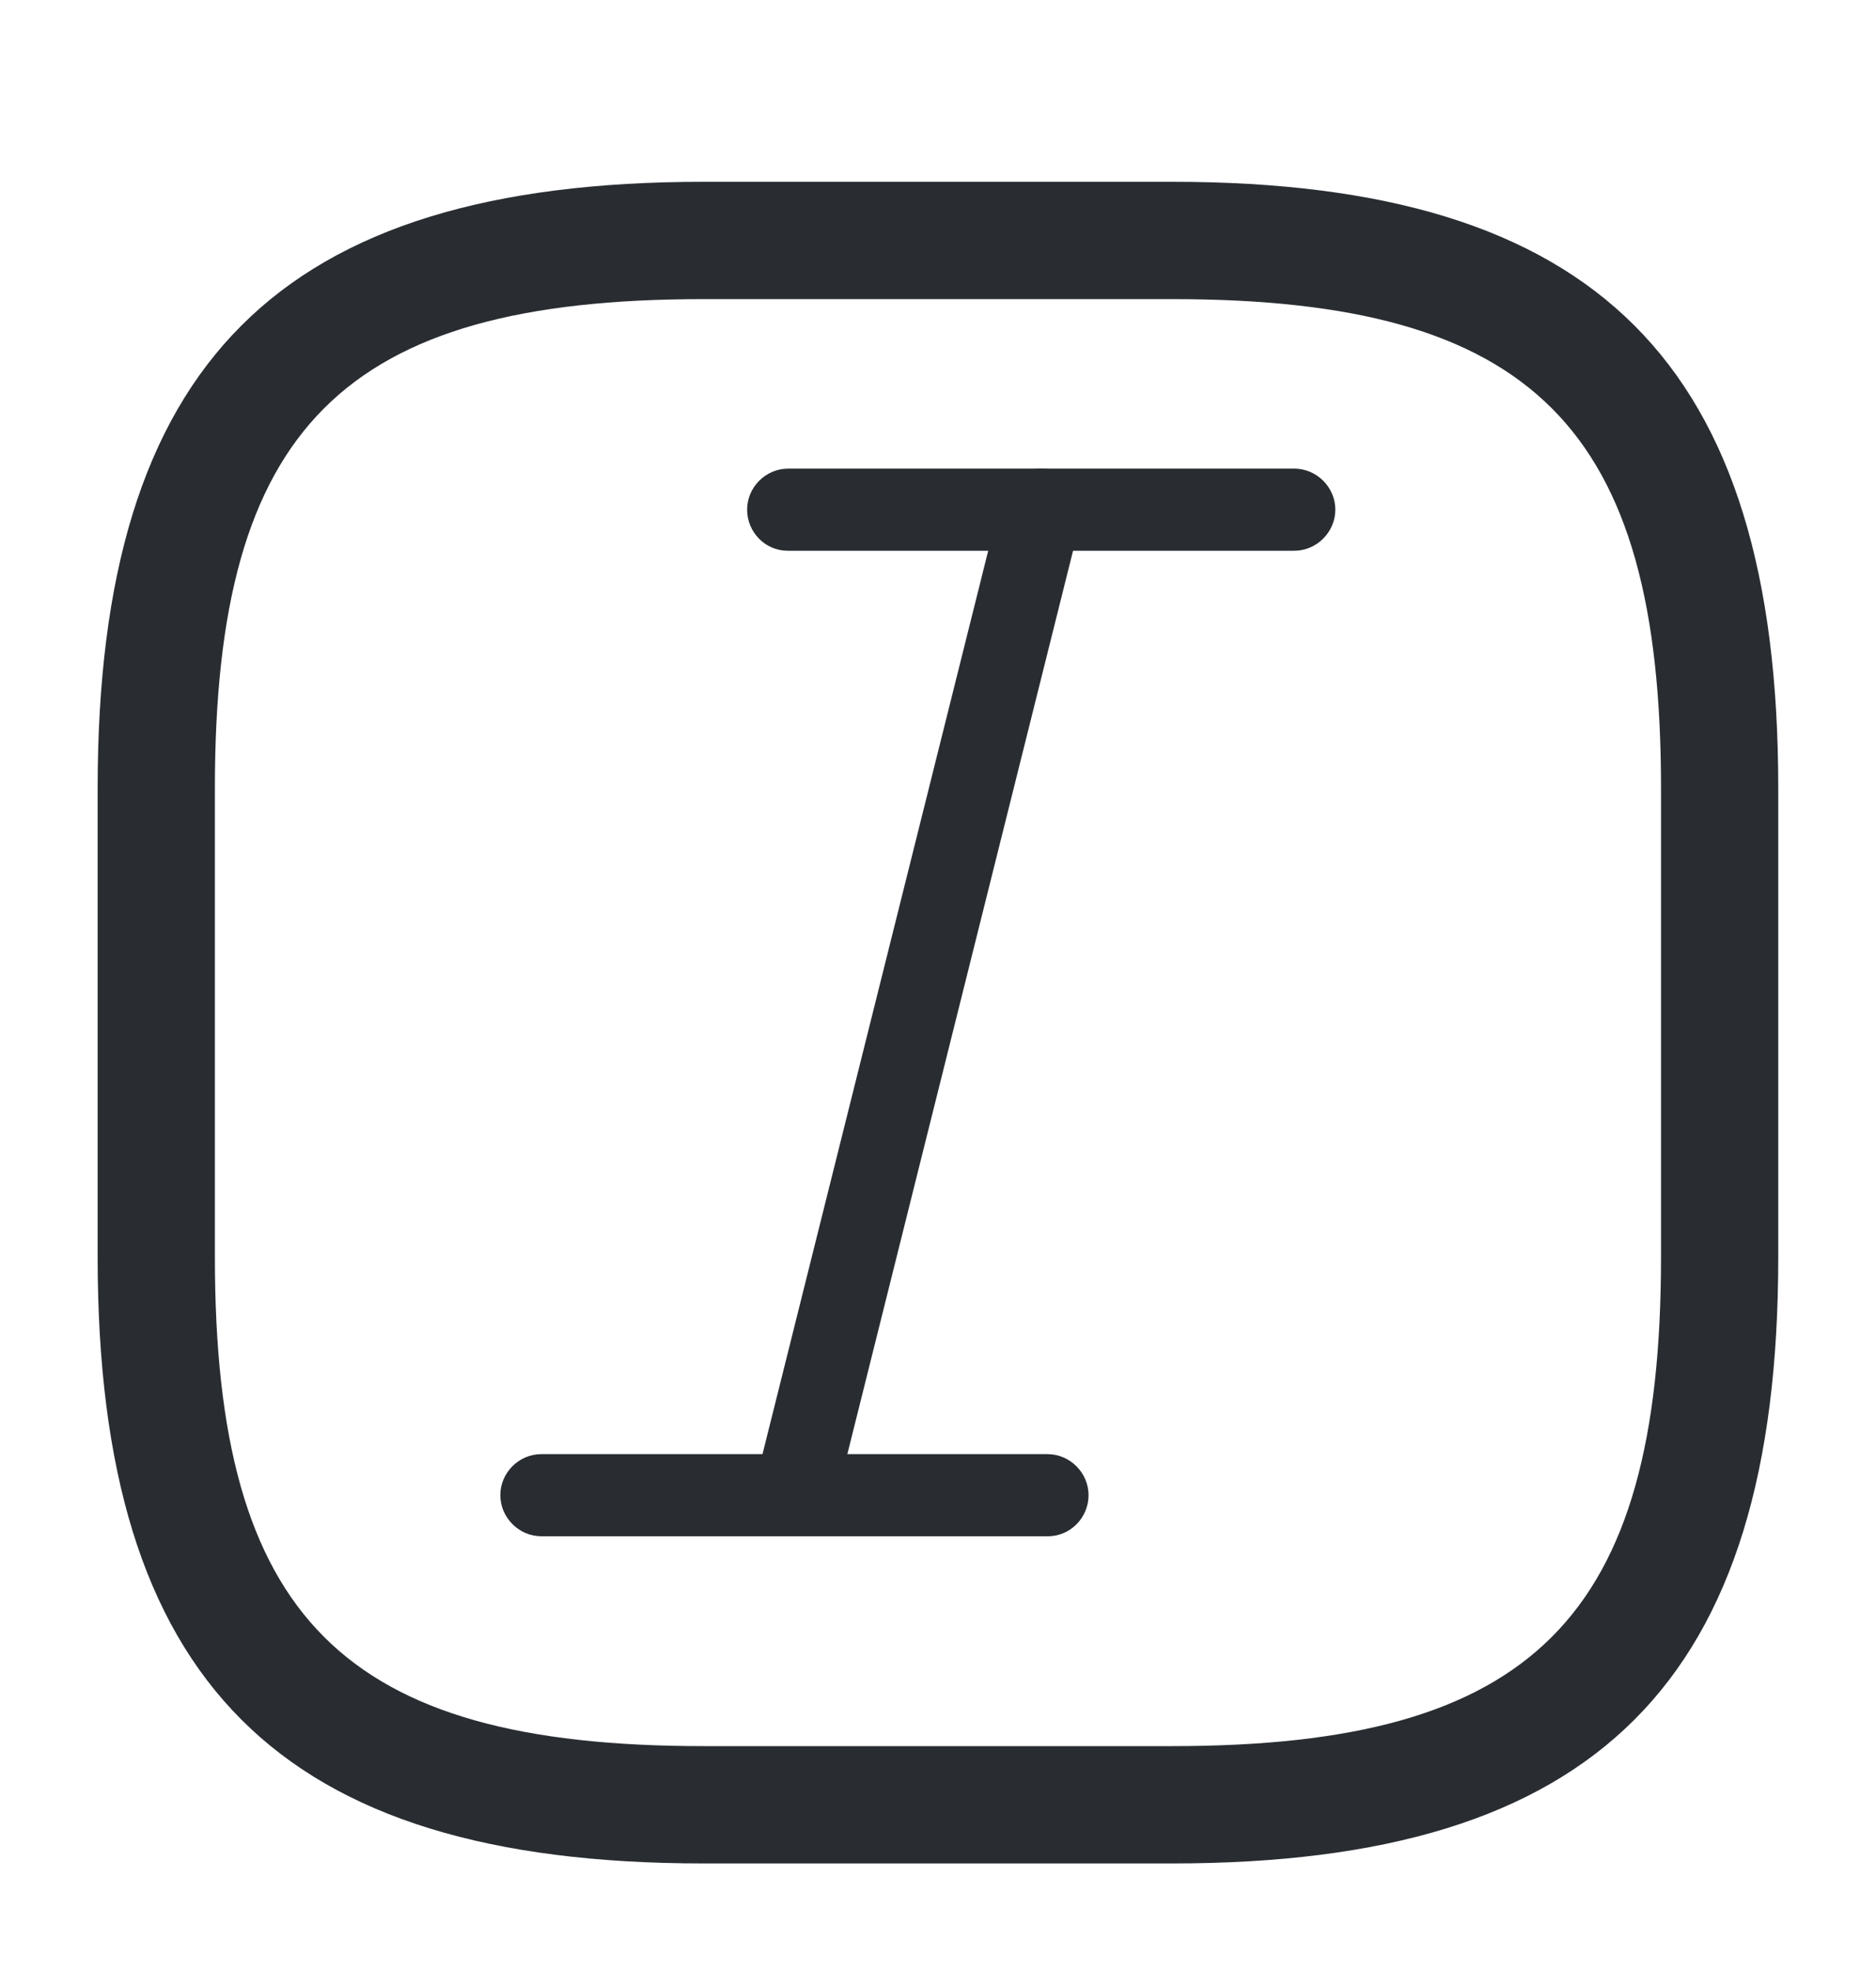
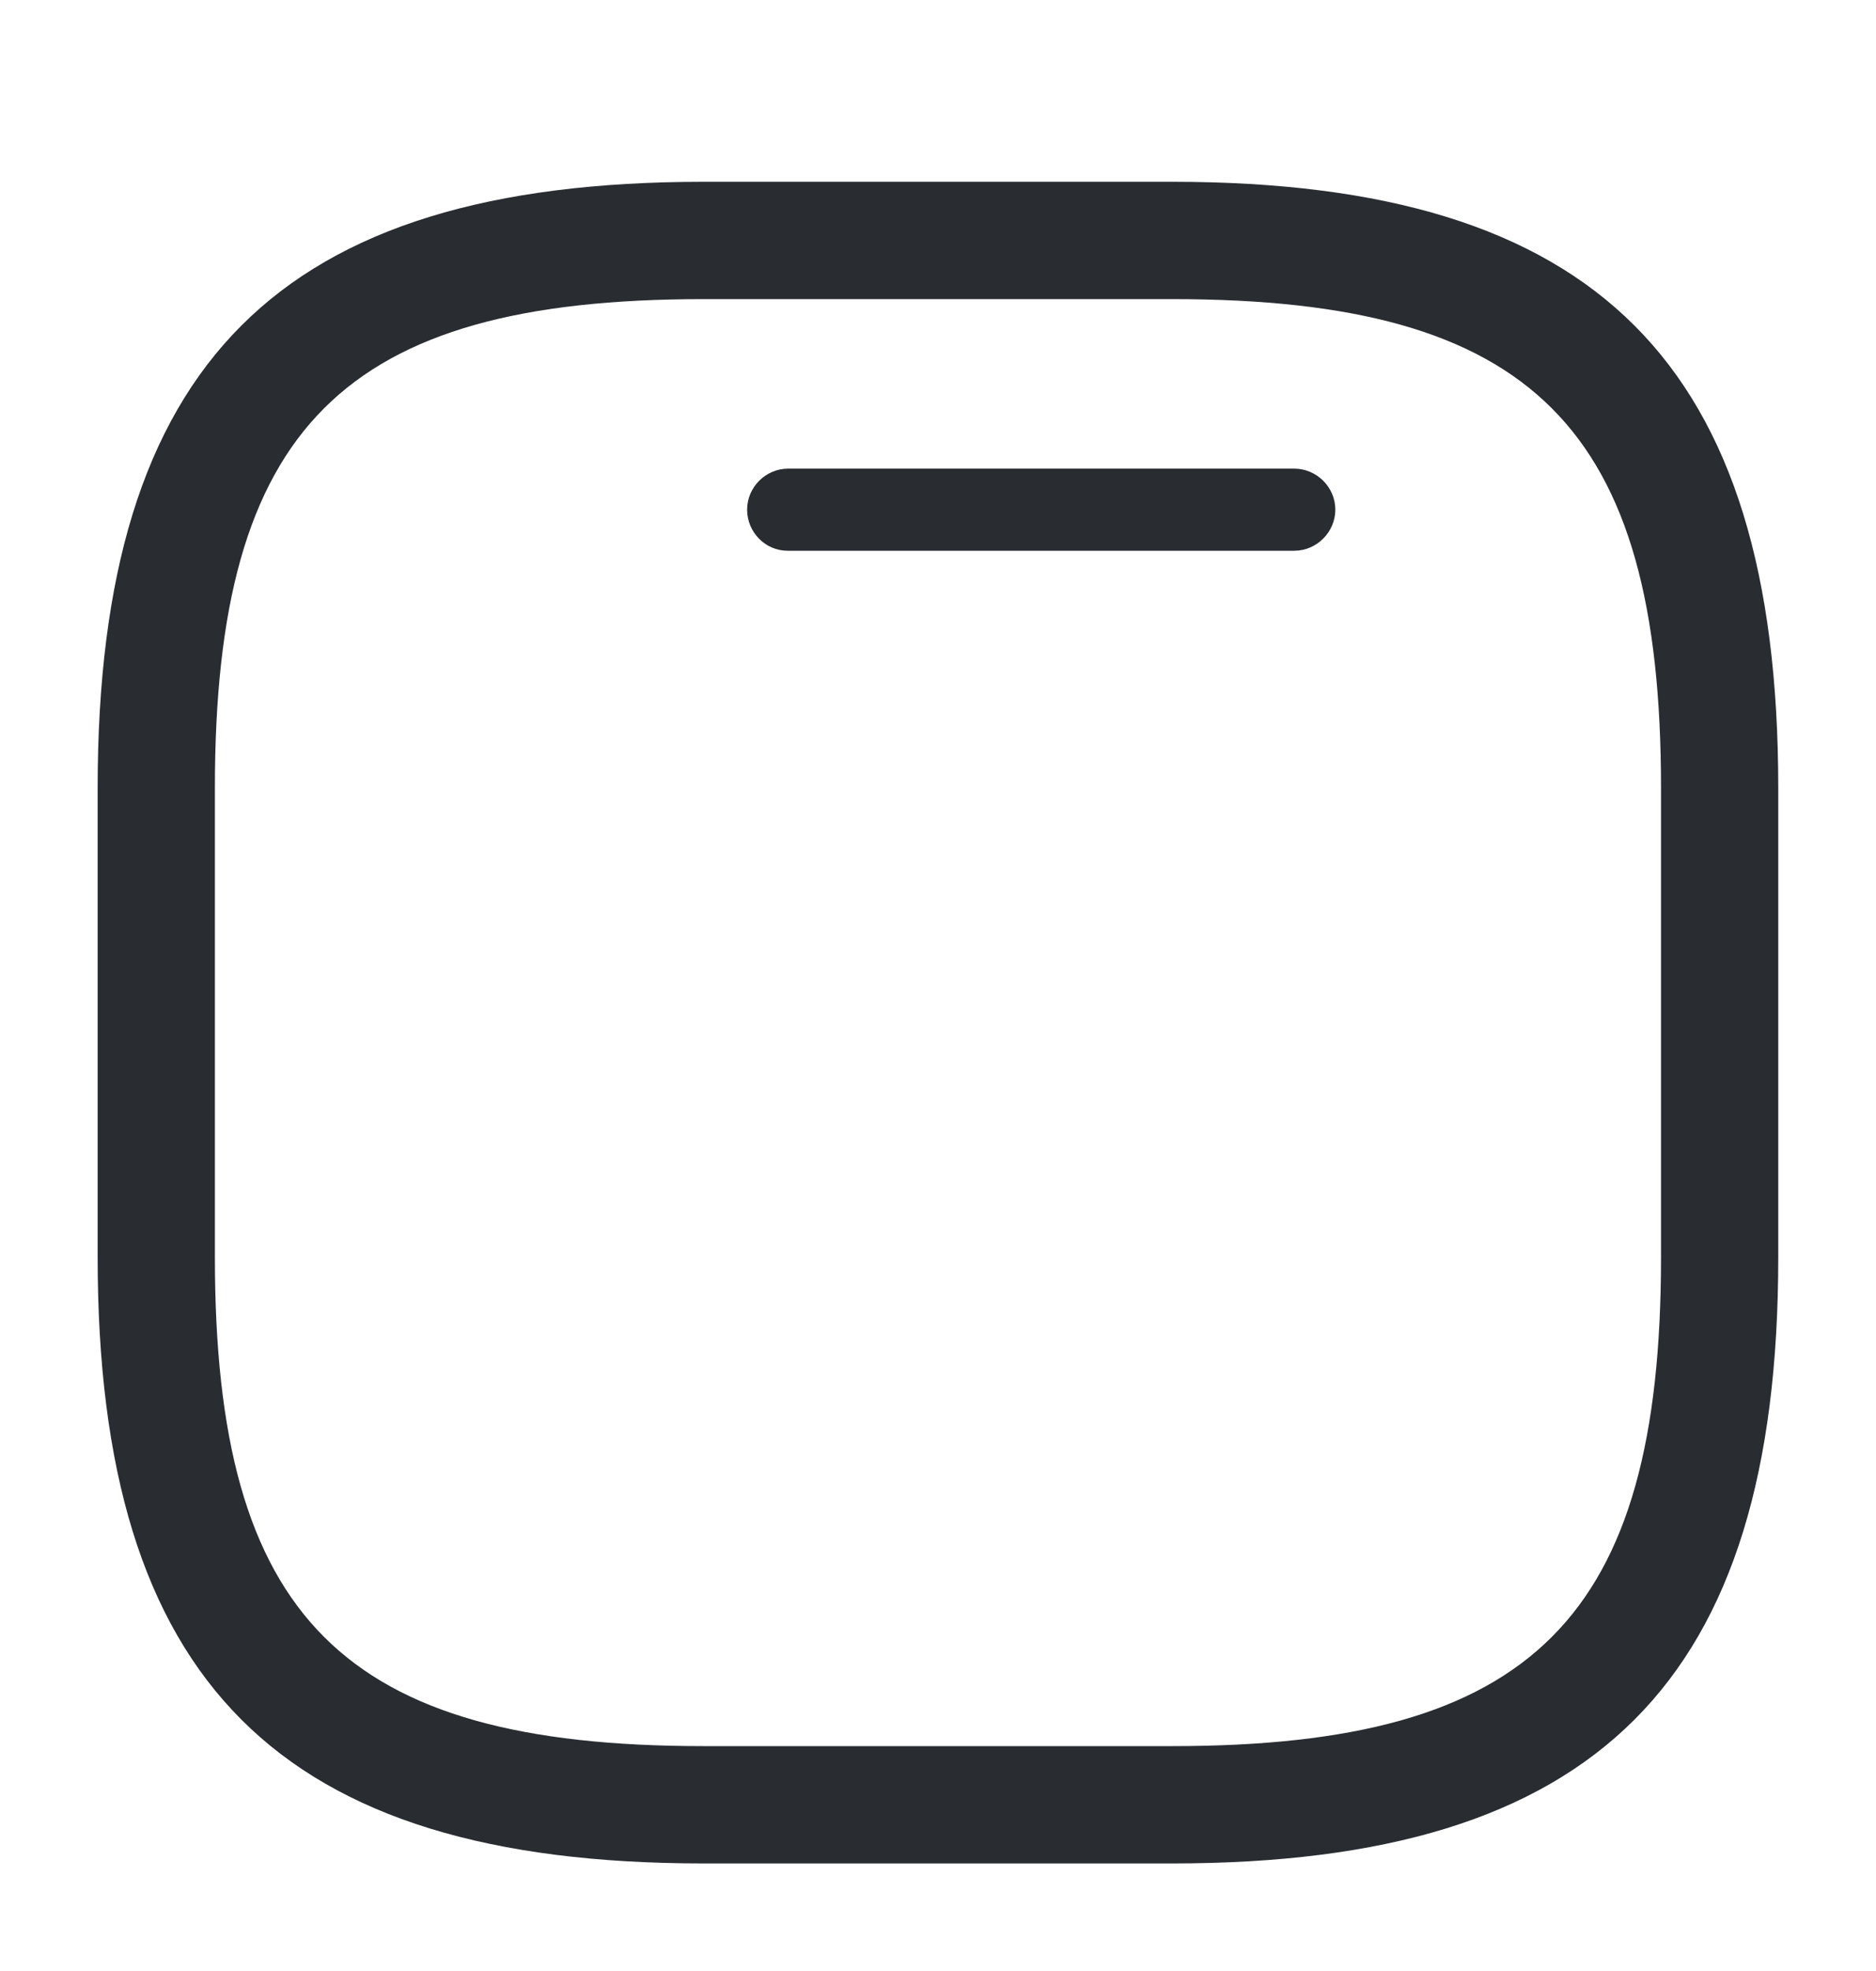
<svg xmlns="http://www.w3.org/2000/svg" width="20" height="21" viewBox="0 0 20 21" fill="none">
  <path d="M12.499 19.854H7.499C2.974 19.854 1.041 17.92 1.041 13.395V8.395C1.041 3.87 2.974 1.937 7.499 1.937H12.499C17.024 1.937 18.958 3.87 18.958 8.395V13.395C18.958 17.92 17.024 19.854 12.499 19.854ZM7.499 3.187C3.658 3.187 2.291 4.554 2.291 8.395V13.395C2.291 17.237 3.658 18.604 7.499 18.604H12.499C16.341 18.604 17.708 17.237 17.708 13.395V8.395C17.708 4.554 16.341 3.187 12.499 3.187H7.499Z" fill="#292D32" />
  <path d="M13.798 5.868H8.397C8.157 5.868 7.965 5.669 7.965 5.43C7.965 5.191 8.163 4.993 8.402 4.993H13.798C14.037 4.993 14.236 5.191 14.236 5.43C14.236 5.669 14.037 5.868 13.798 5.868Z" fill="#292D32" />
-   <path d="M11.173 16.368H5.771C5.532 16.368 5.334 16.169 5.334 15.93C5.334 15.691 5.532 15.493 5.771 15.493H11.167C11.406 15.493 11.605 15.691 11.605 15.93C11.605 16.169 11.412 16.368 11.173 16.368Z" fill="#292D32" />
-   <path d="M8.472 16.368C8.437 16.368 8.402 16.362 8.367 16.356C8.134 16.298 7.988 16.059 8.046 15.825L10.671 5.325C10.729 5.092 10.963 4.946 11.202 5.004C11.435 5.063 11.581 5.302 11.523 5.535L8.898 16.035C8.845 16.234 8.67 16.368 8.472 16.368Z" fill="#292D32" />
</svg>